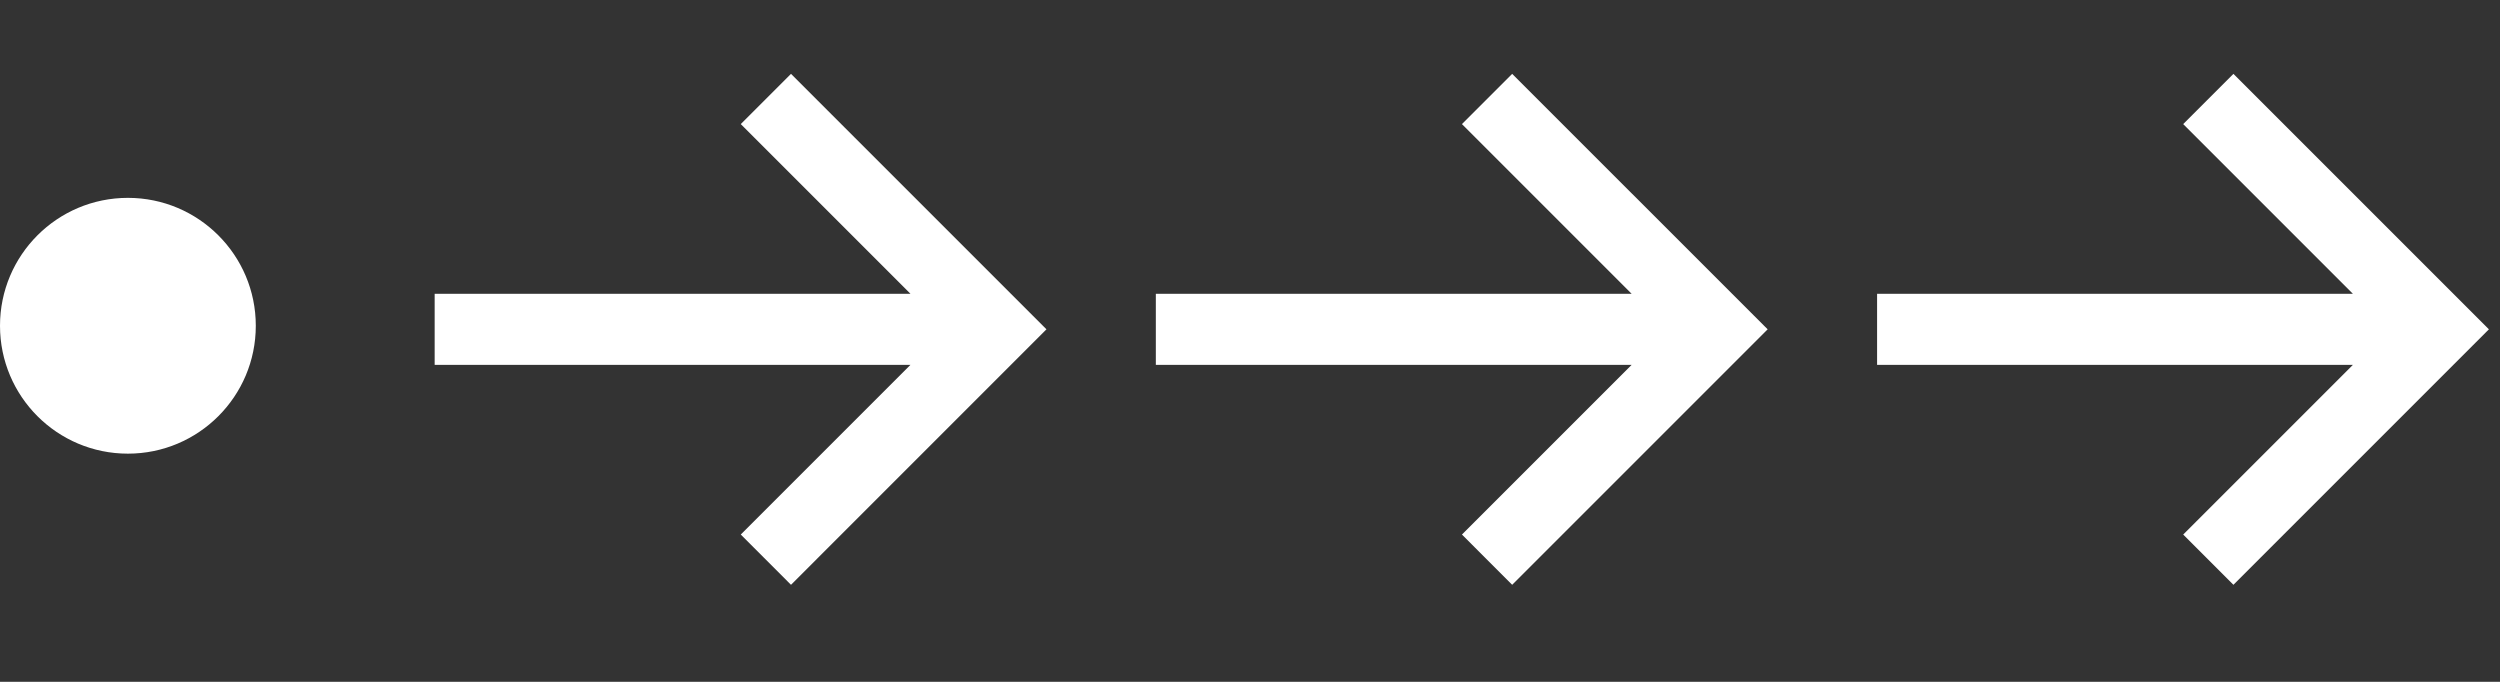
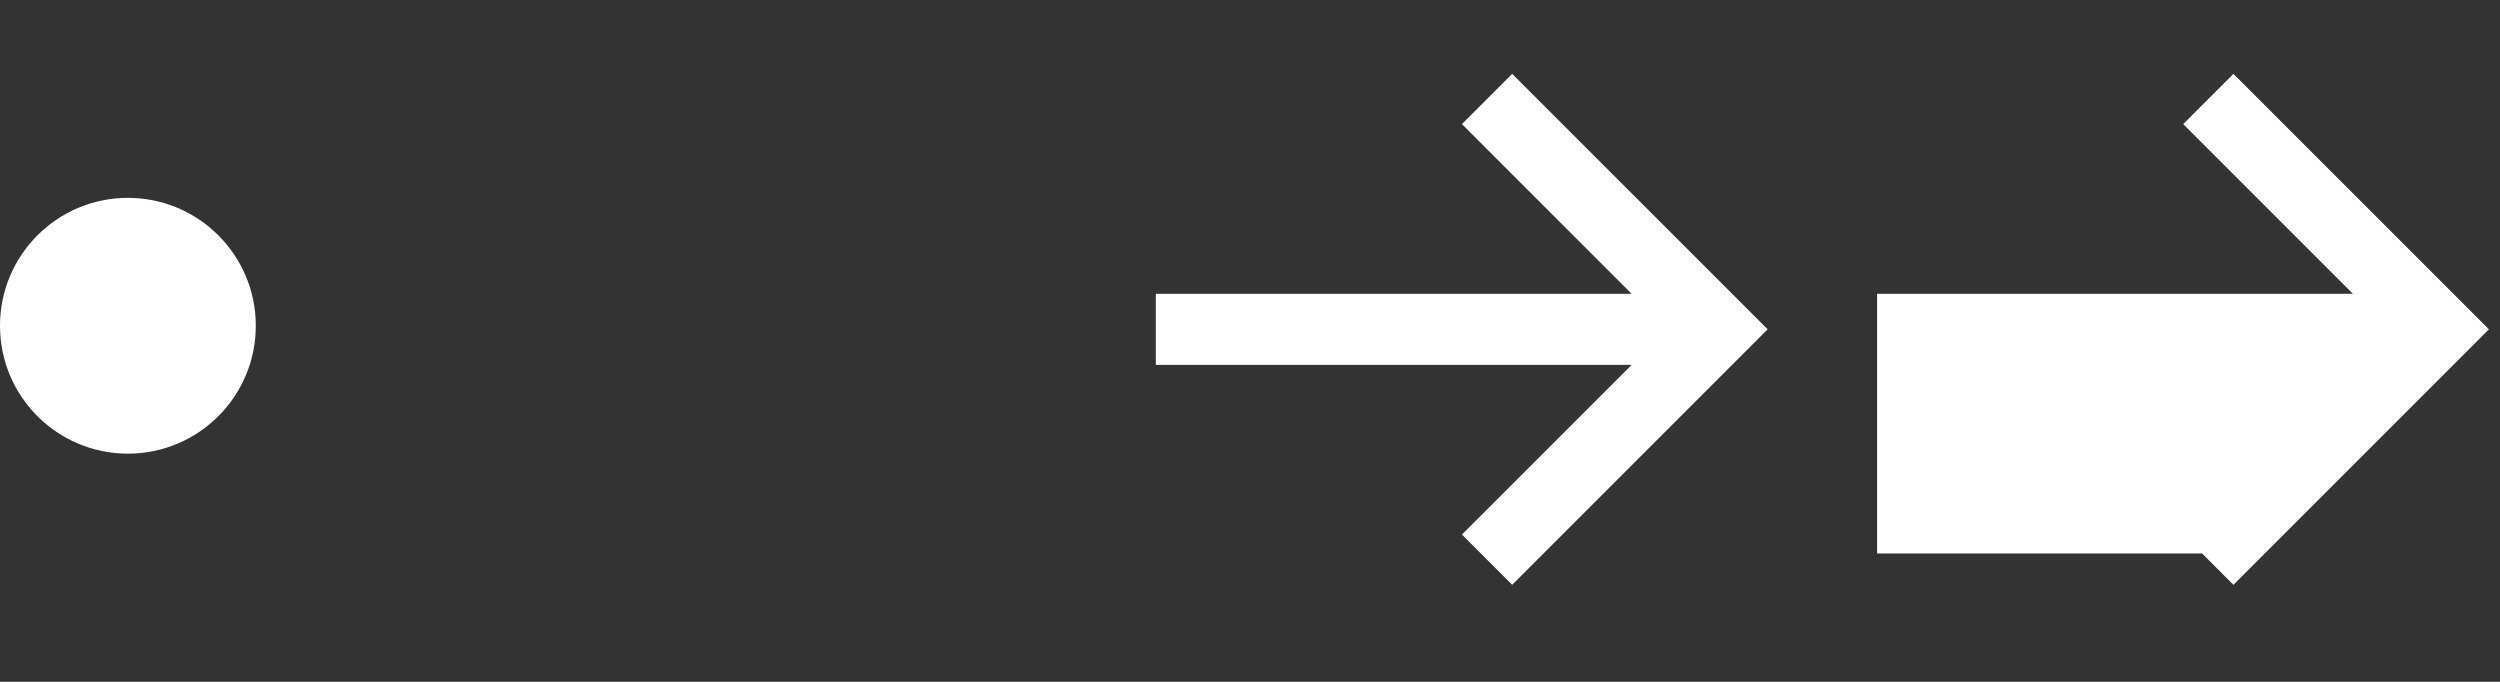
<svg xmlns="http://www.w3.org/2000/svg" width="132" height="36" viewBox="0 0 132 36" fill="none">
  <rect x="0" y="0" width="132" height="36" fill="#333333" stroke="none" />
-   <path fill-rule="evenodd" clip-rule="evenodd" d="M50.487 16.513L40.527 6.552L41.765 5.314L53.839 17.388L41.765 29.463L40.527 28.224L50.487 18.264H23.95V16.513H50.487Z" fill="white" stroke="white" stroke-width="2" />
  <path fill-rule="evenodd" clip-rule="evenodd" d="M88.565 16.513L78.605 6.552L79.843 5.314L91.918 17.388L79.843 29.463L78.605 28.224L88.565 18.264H62.028V16.513H88.565Z" fill="white" stroke="white" stroke-width="2" />
-   <path fill-rule="evenodd" clip-rule="evenodd" d="M126.647 16.513L116.687 6.552L117.925 5.314L130 17.388L117.925 29.463L116.687 28.224L126.647 18.264H100.11V16.513H126.647Z" fill="white" stroke="white" stroke-width="2" />
+   <path fill-rule="evenodd" clip-rule="evenodd" d="M126.647 16.513L116.687 6.552L117.925 5.314L130 17.388L117.925 29.463L116.687 28.224H100.11V16.513H126.647Z" fill="white" stroke="white" stroke-width="2" />
  <path d="M6.753 23.953C10.482 23.953 13.506 20.93 13.506 17.2C13.506 13.471 10.482 10.447 6.753 10.447C3.023 10.447 0 13.471 0 17.2C0 20.93 3.023 23.953 6.753 23.953Z" fill="white" />
</svg>